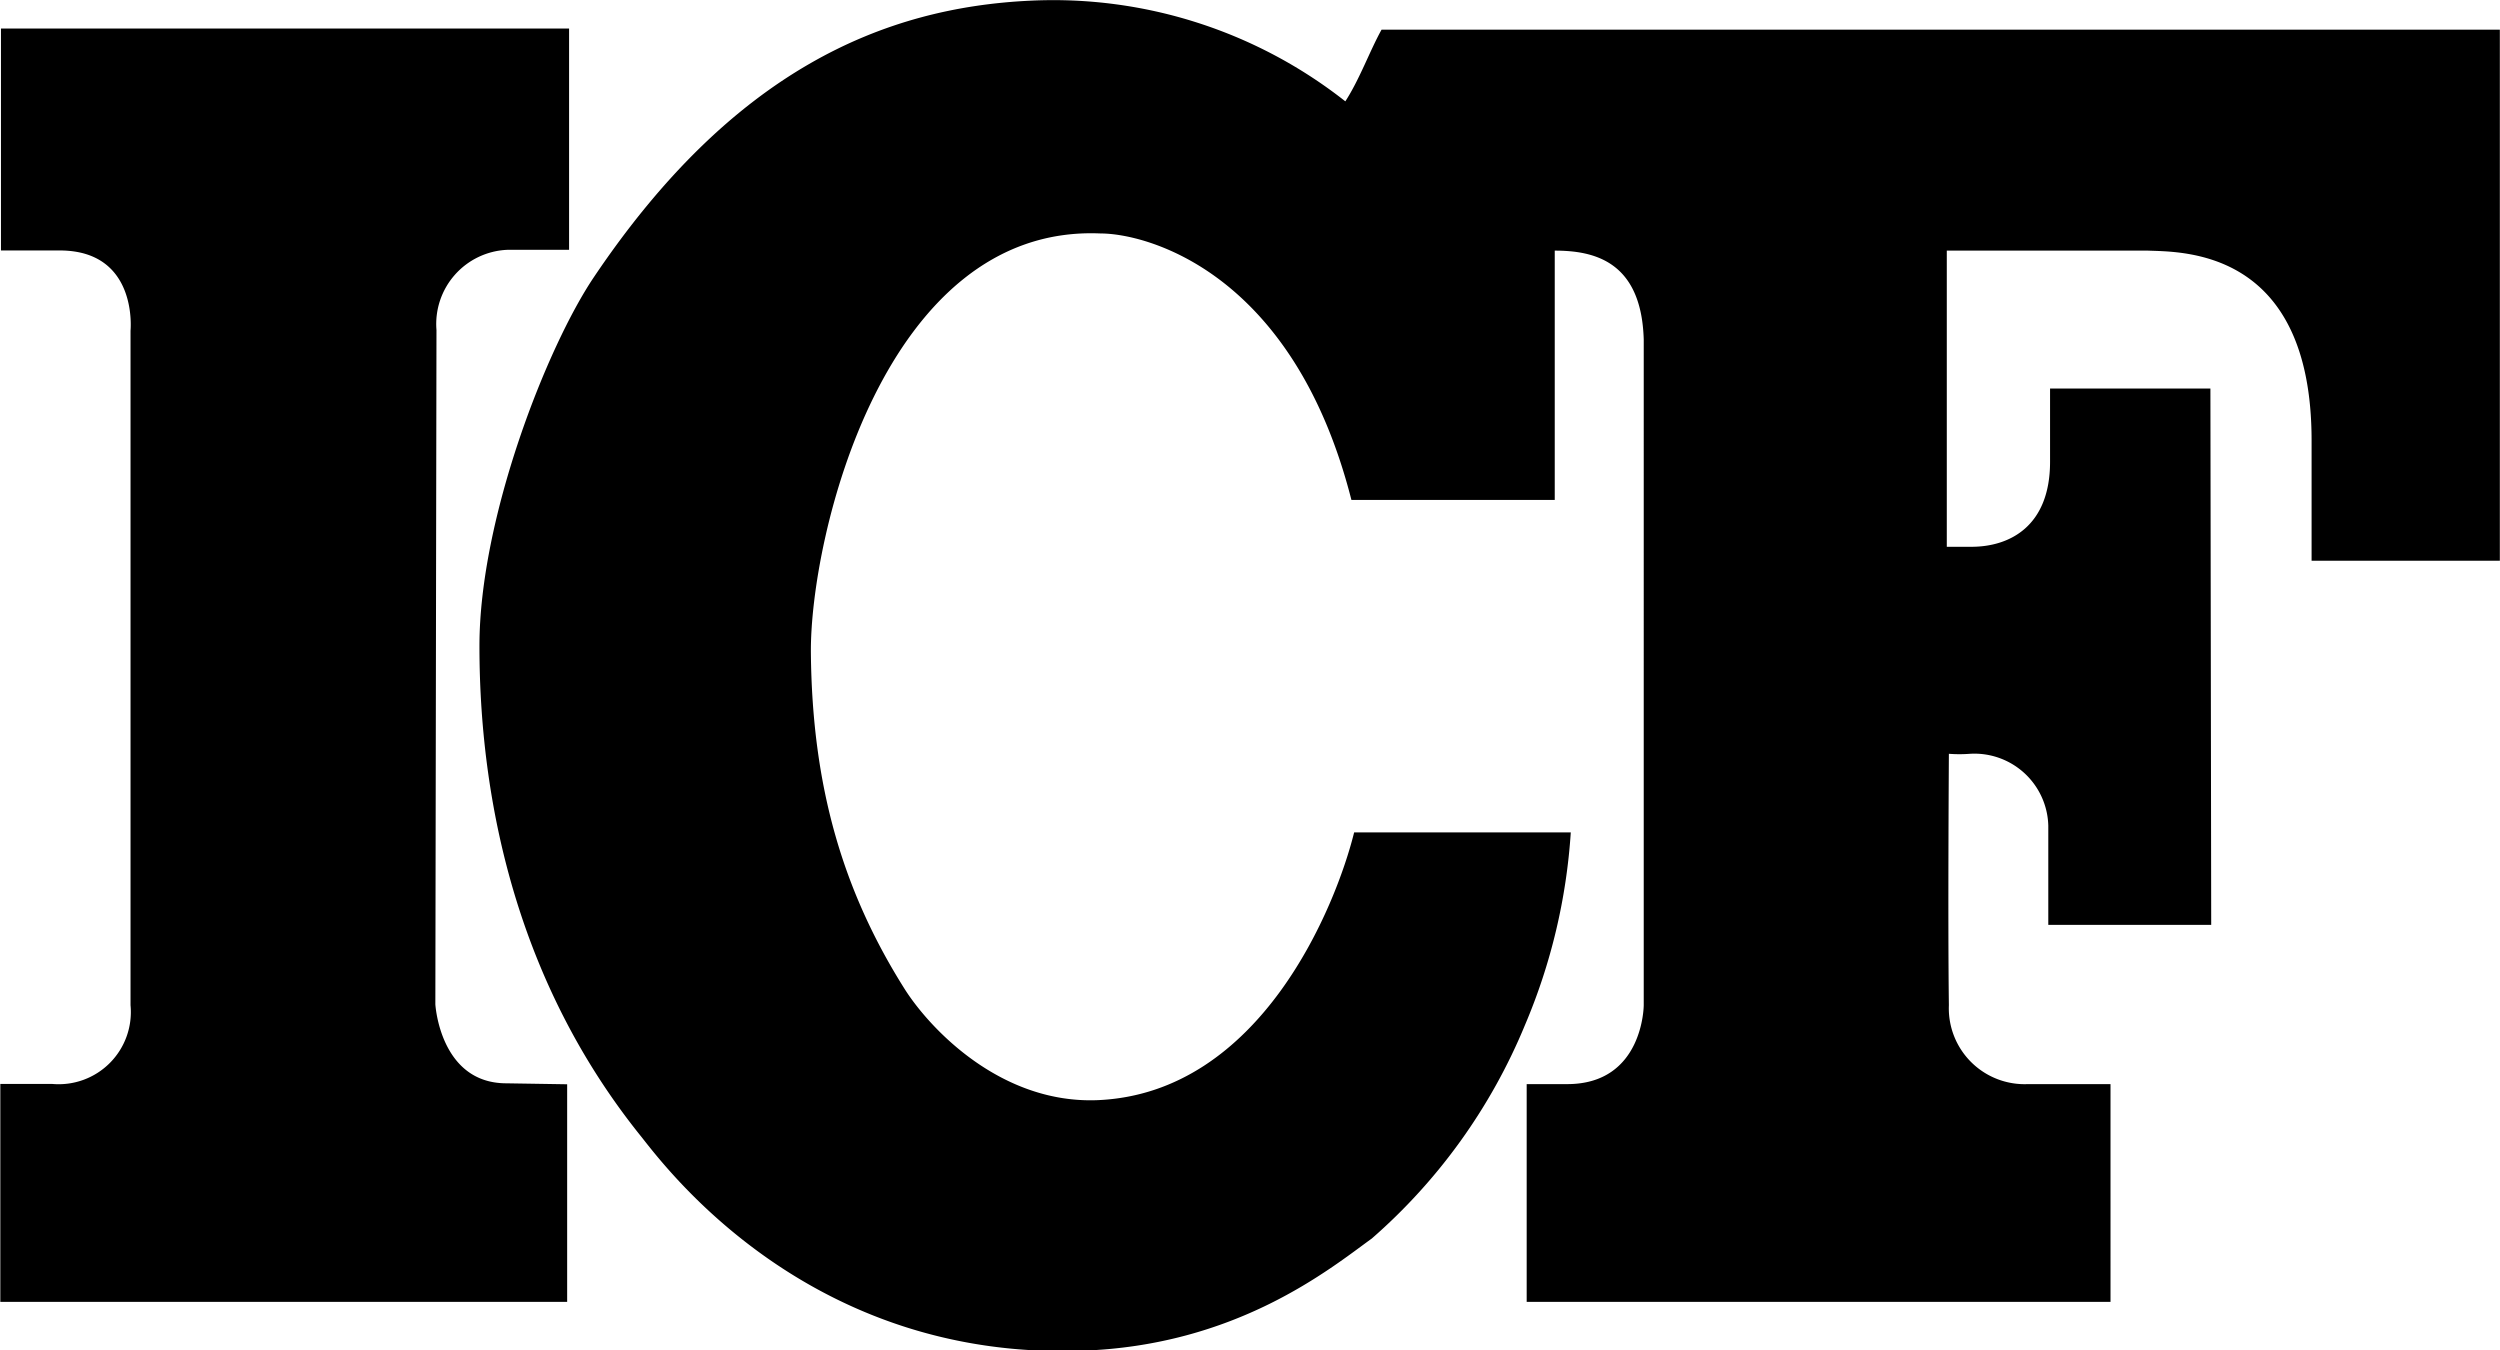
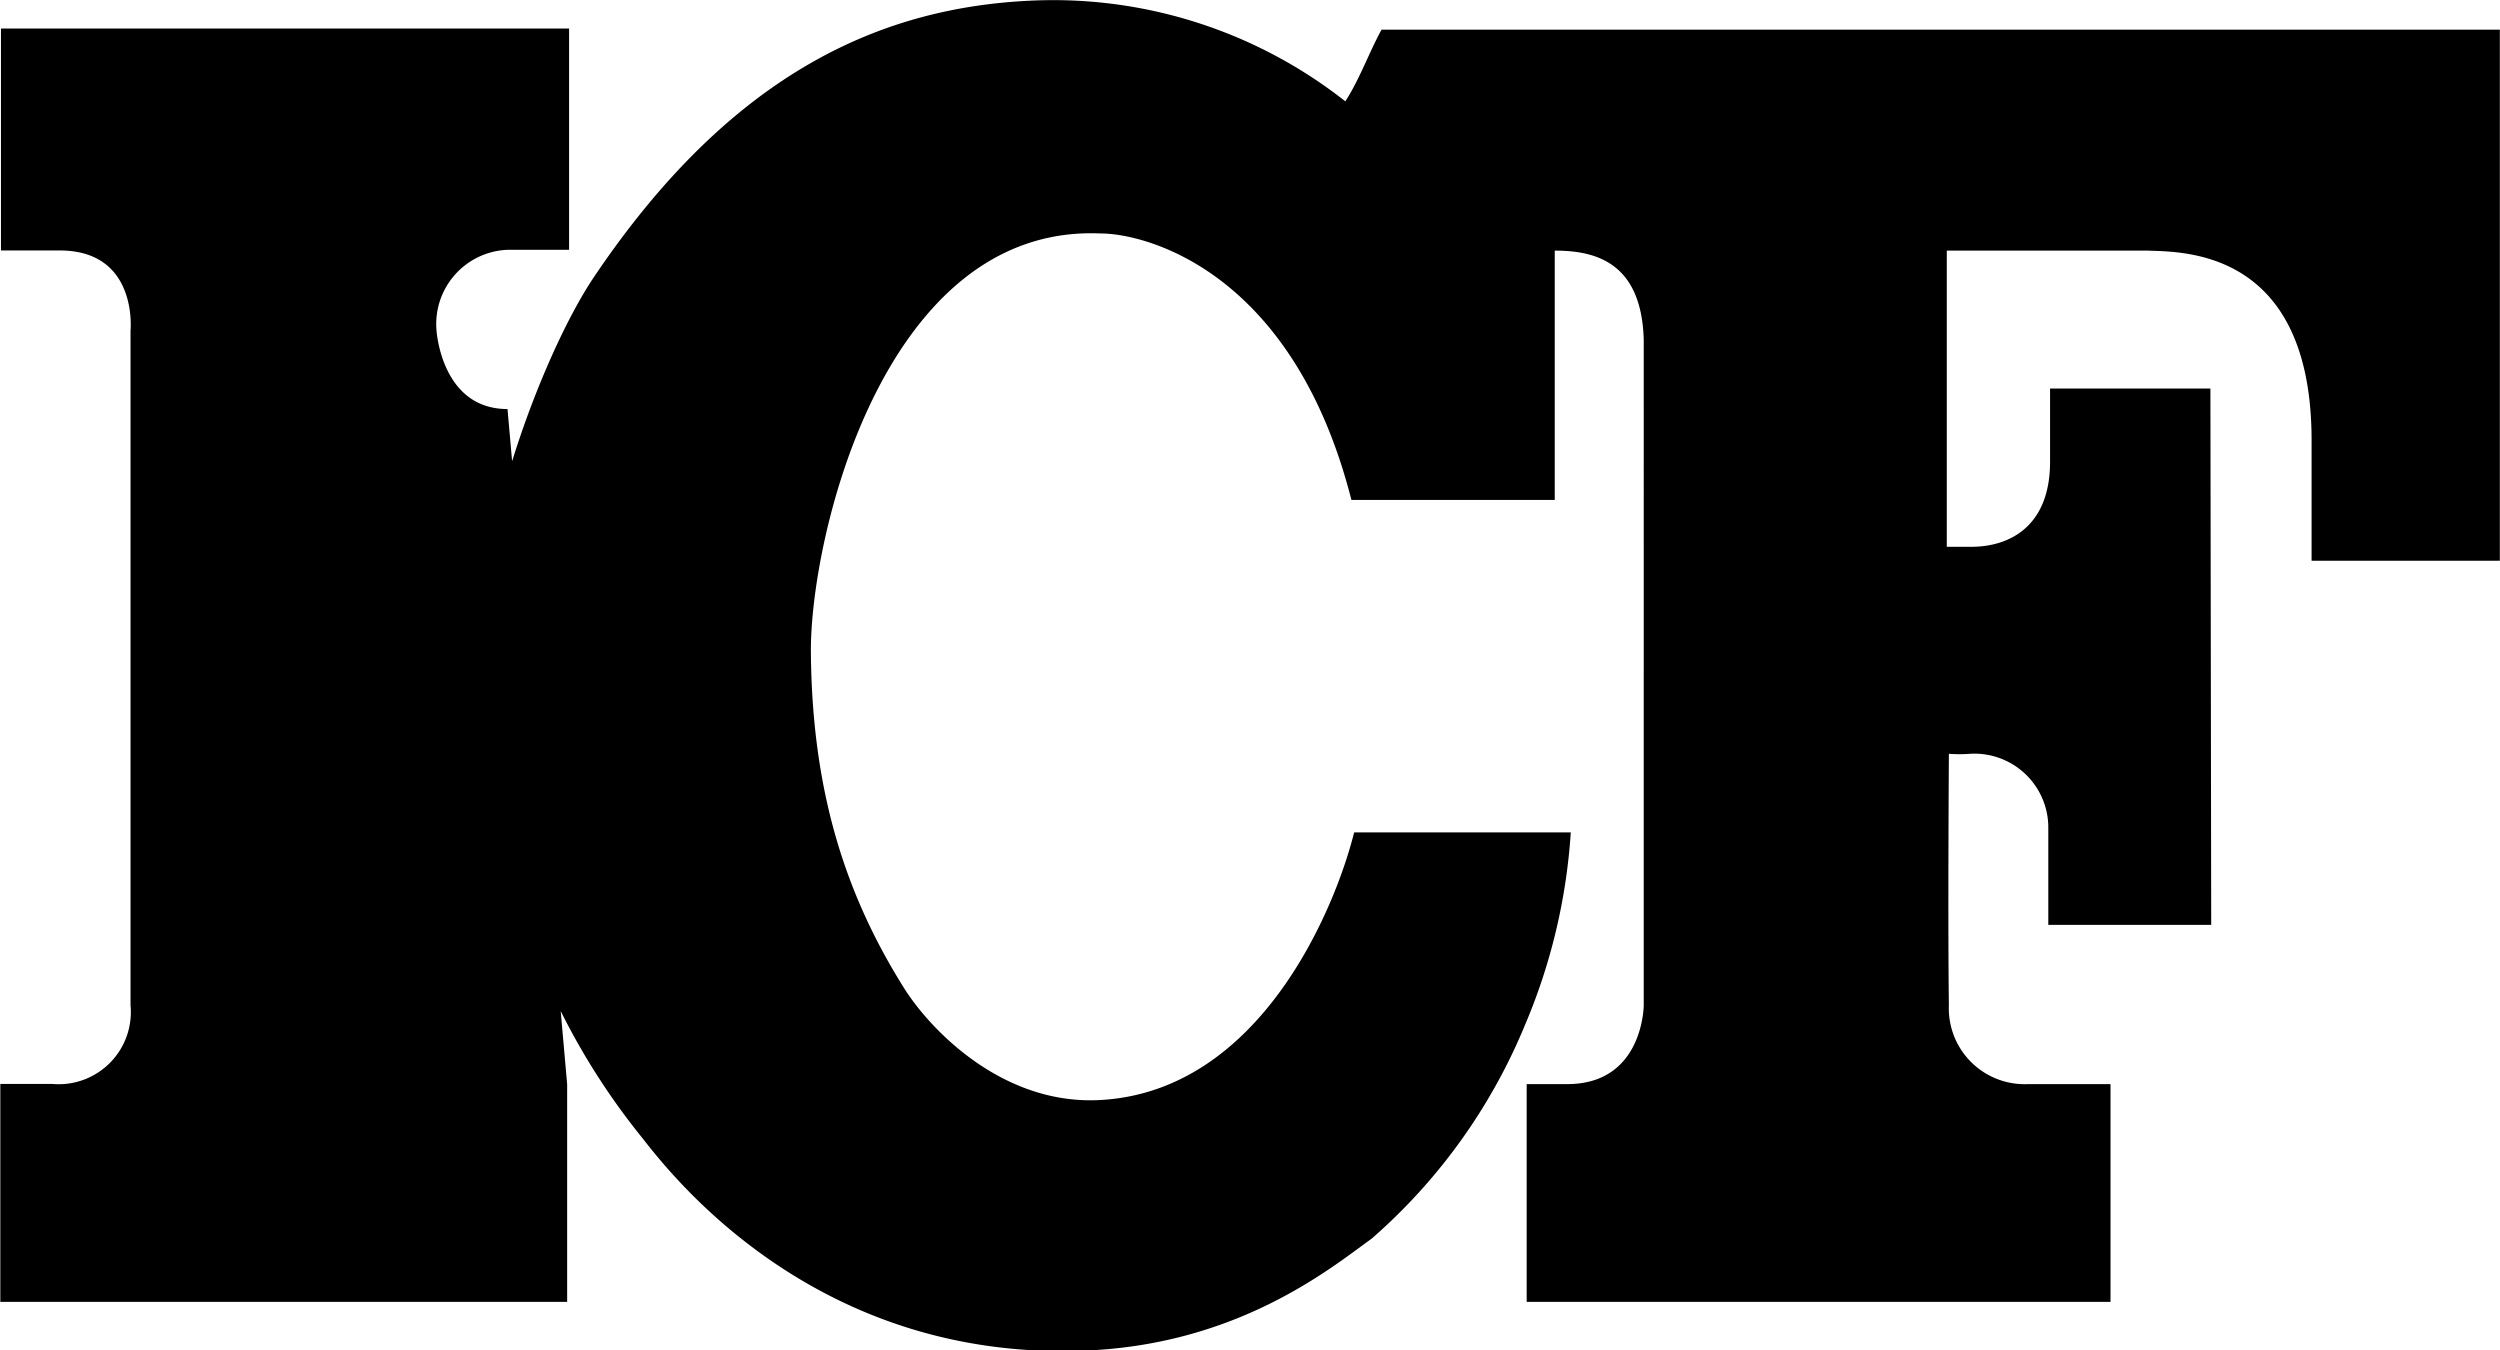
<svg xmlns="http://www.w3.org/2000/svg" width="55mm" height="29.71mm" viewBox="0 0 155.91 84.22">
-   <path d="M35.73,67.84V81.41H.38V67.82s0,0,3.25,0A4.5,4.5,0,0,0,8.5,62.91V20.84s.5-5-4.42-5c-4.43,0-3.66,0-3.66,0V2H35.85l0,13.8H32a4.63,4.63,0,0,0-4.42,5l-.07,42.05s.28,4.93,4.43,4.93ZM121.9,47.23s-.07,10.47,0,15.68a4.73,4.73,0,0,0,4.93,4.92s1,0,5.15,0V81.41H95.57c0-6.51,0-6.51,0-13.58,0,0,.22,0,2.53,0,4.76,0,4.77-4.92,4.77-4.92V21.4c-.14-4.9-3.11-5.55-5.55-5.55V31.4c-4,0-8.78,0-12.68,0C81,17.1,71.8,14.78,69,14.78c-13.54-.59-18.14,19-18.07,26.17.08,8.34,2,14.87,5.88,21,1.6,2.49,6,7.12,12,6.88,10.2-.43,14.87-12.14,16-16.7H98.32a36.78,36.78,0,0,1-2.85,12,35.75,35.75,0,0,1-9.56,13.33c-2.59,1.87-8.45,6.71-18.19,7C50.93,85,42.06,73.27,40.37,71.13,33,62,30.26,51,30.26,40.5c0-8,4.24-18.7,7.14-23C46.06,4.63,55.44.68,64.67.26A29.45,29.45,0,0,1,84.26,6.54c.89-1.37,1.52-3.14,2.26-4.47h69.74V35.19H144.52l0-7.5c0-12-8.11-11.75-10.2-11.84,0,0-.18,0-12.55,0l0,18.47h1.54c2.36,0,4.9-1.26,4.9-5.3,0-.14,0-4.57,0-4.57h10l.05,33.45H128.1V51.71a4.61,4.61,0,0,0-4.89-4.48,8.62,8.62,0,0,1-1.31,0" transform="translate(-0.36 -0.22)" />
+   <path d="M35.73,67.84V81.41H.38V67.82s0,0,3.25,0A4.5,4.5,0,0,0,8.5,62.91V20.84s.5-5-4.42-5c-4.43,0-3.66,0-3.66,0V2H35.85l0,13.8H32a4.63,4.63,0,0,0-4.42,5s.28,4.93,4.43,4.93ZM121.9,47.23s-.07,10.47,0,15.68a4.73,4.73,0,0,0,4.93,4.92s1,0,5.15,0V81.41H95.57c0-6.51,0-6.51,0-13.58,0,0,.22,0,2.53,0,4.76,0,4.77-4.92,4.77-4.92V21.4c-.14-4.9-3.11-5.55-5.55-5.55V31.4c-4,0-8.78,0-12.68,0C81,17.1,71.8,14.78,69,14.78c-13.54-.59-18.14,19-18.07,26.17.08,8.34,2,14.87,5.88,21,1.6,2.49,6,7.12,12,6.88,10.2-.43,14.87-12.14,16-16.7H98.32a36.78,36.78,0,0,1-2.85,12,35.75,35.75,0,0,1-9.56,13.33c-2.59,1.87-8.45,6.71-18.19,7C50.93,85,42.06,73.27,40.37,71.13,33,62,30.26,51,30.26,40.5c0-8,4.24-18.7,7.14-23C46.06,4.63,55.44.68,64.67.26A29.45,29.45,0,0,1,84.26,6.54c.89-1.37,1.52-3.14,2.26-4.47h69.74V35.19H144.52l0-7.5c0-12-8.11-11.75-10.2-11.84,0,0-.18,0-12.55,0l0,18.47h1.54c2.36,0,4.9-1.26,4.9-5.3,0-.14,0-4.57,0-4.57h10l.05,33.45H128.1V51.71a4.61,4.61,0,0,0-4.89-4.48,8.62,8.62,0,0,1-1.31,0" transform="translate(-0.36 -0.22)" />
</svg>